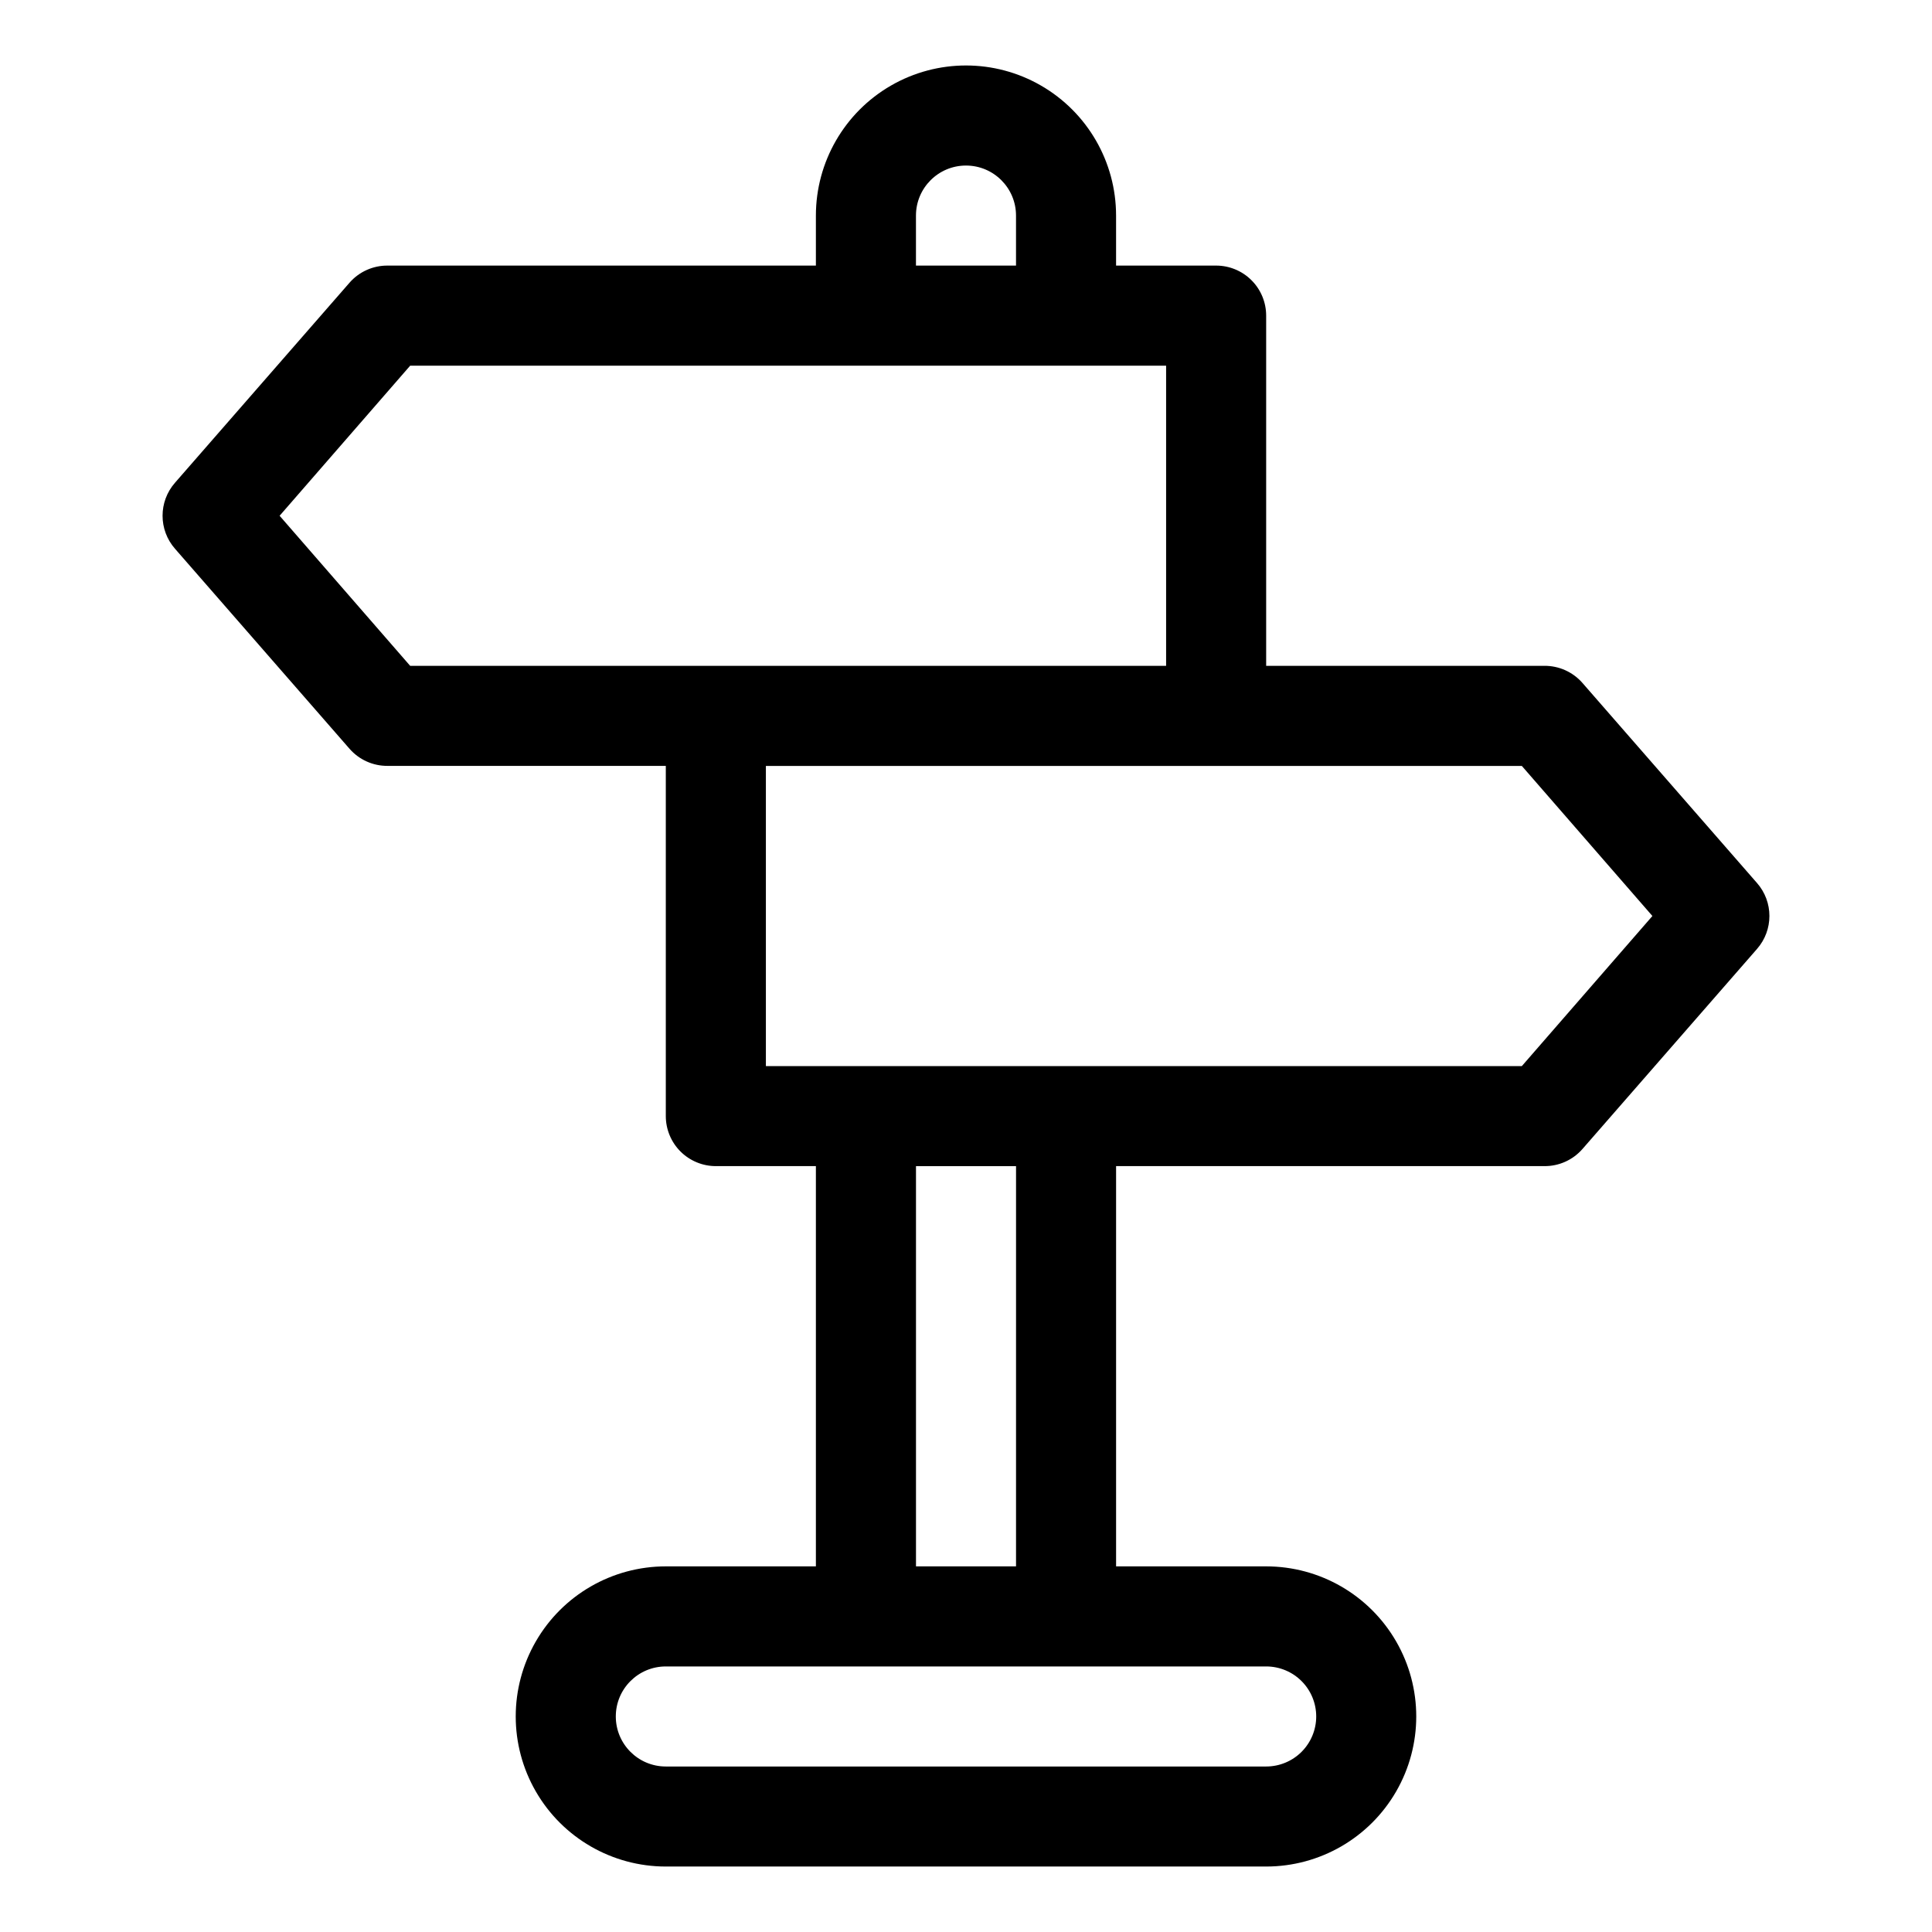
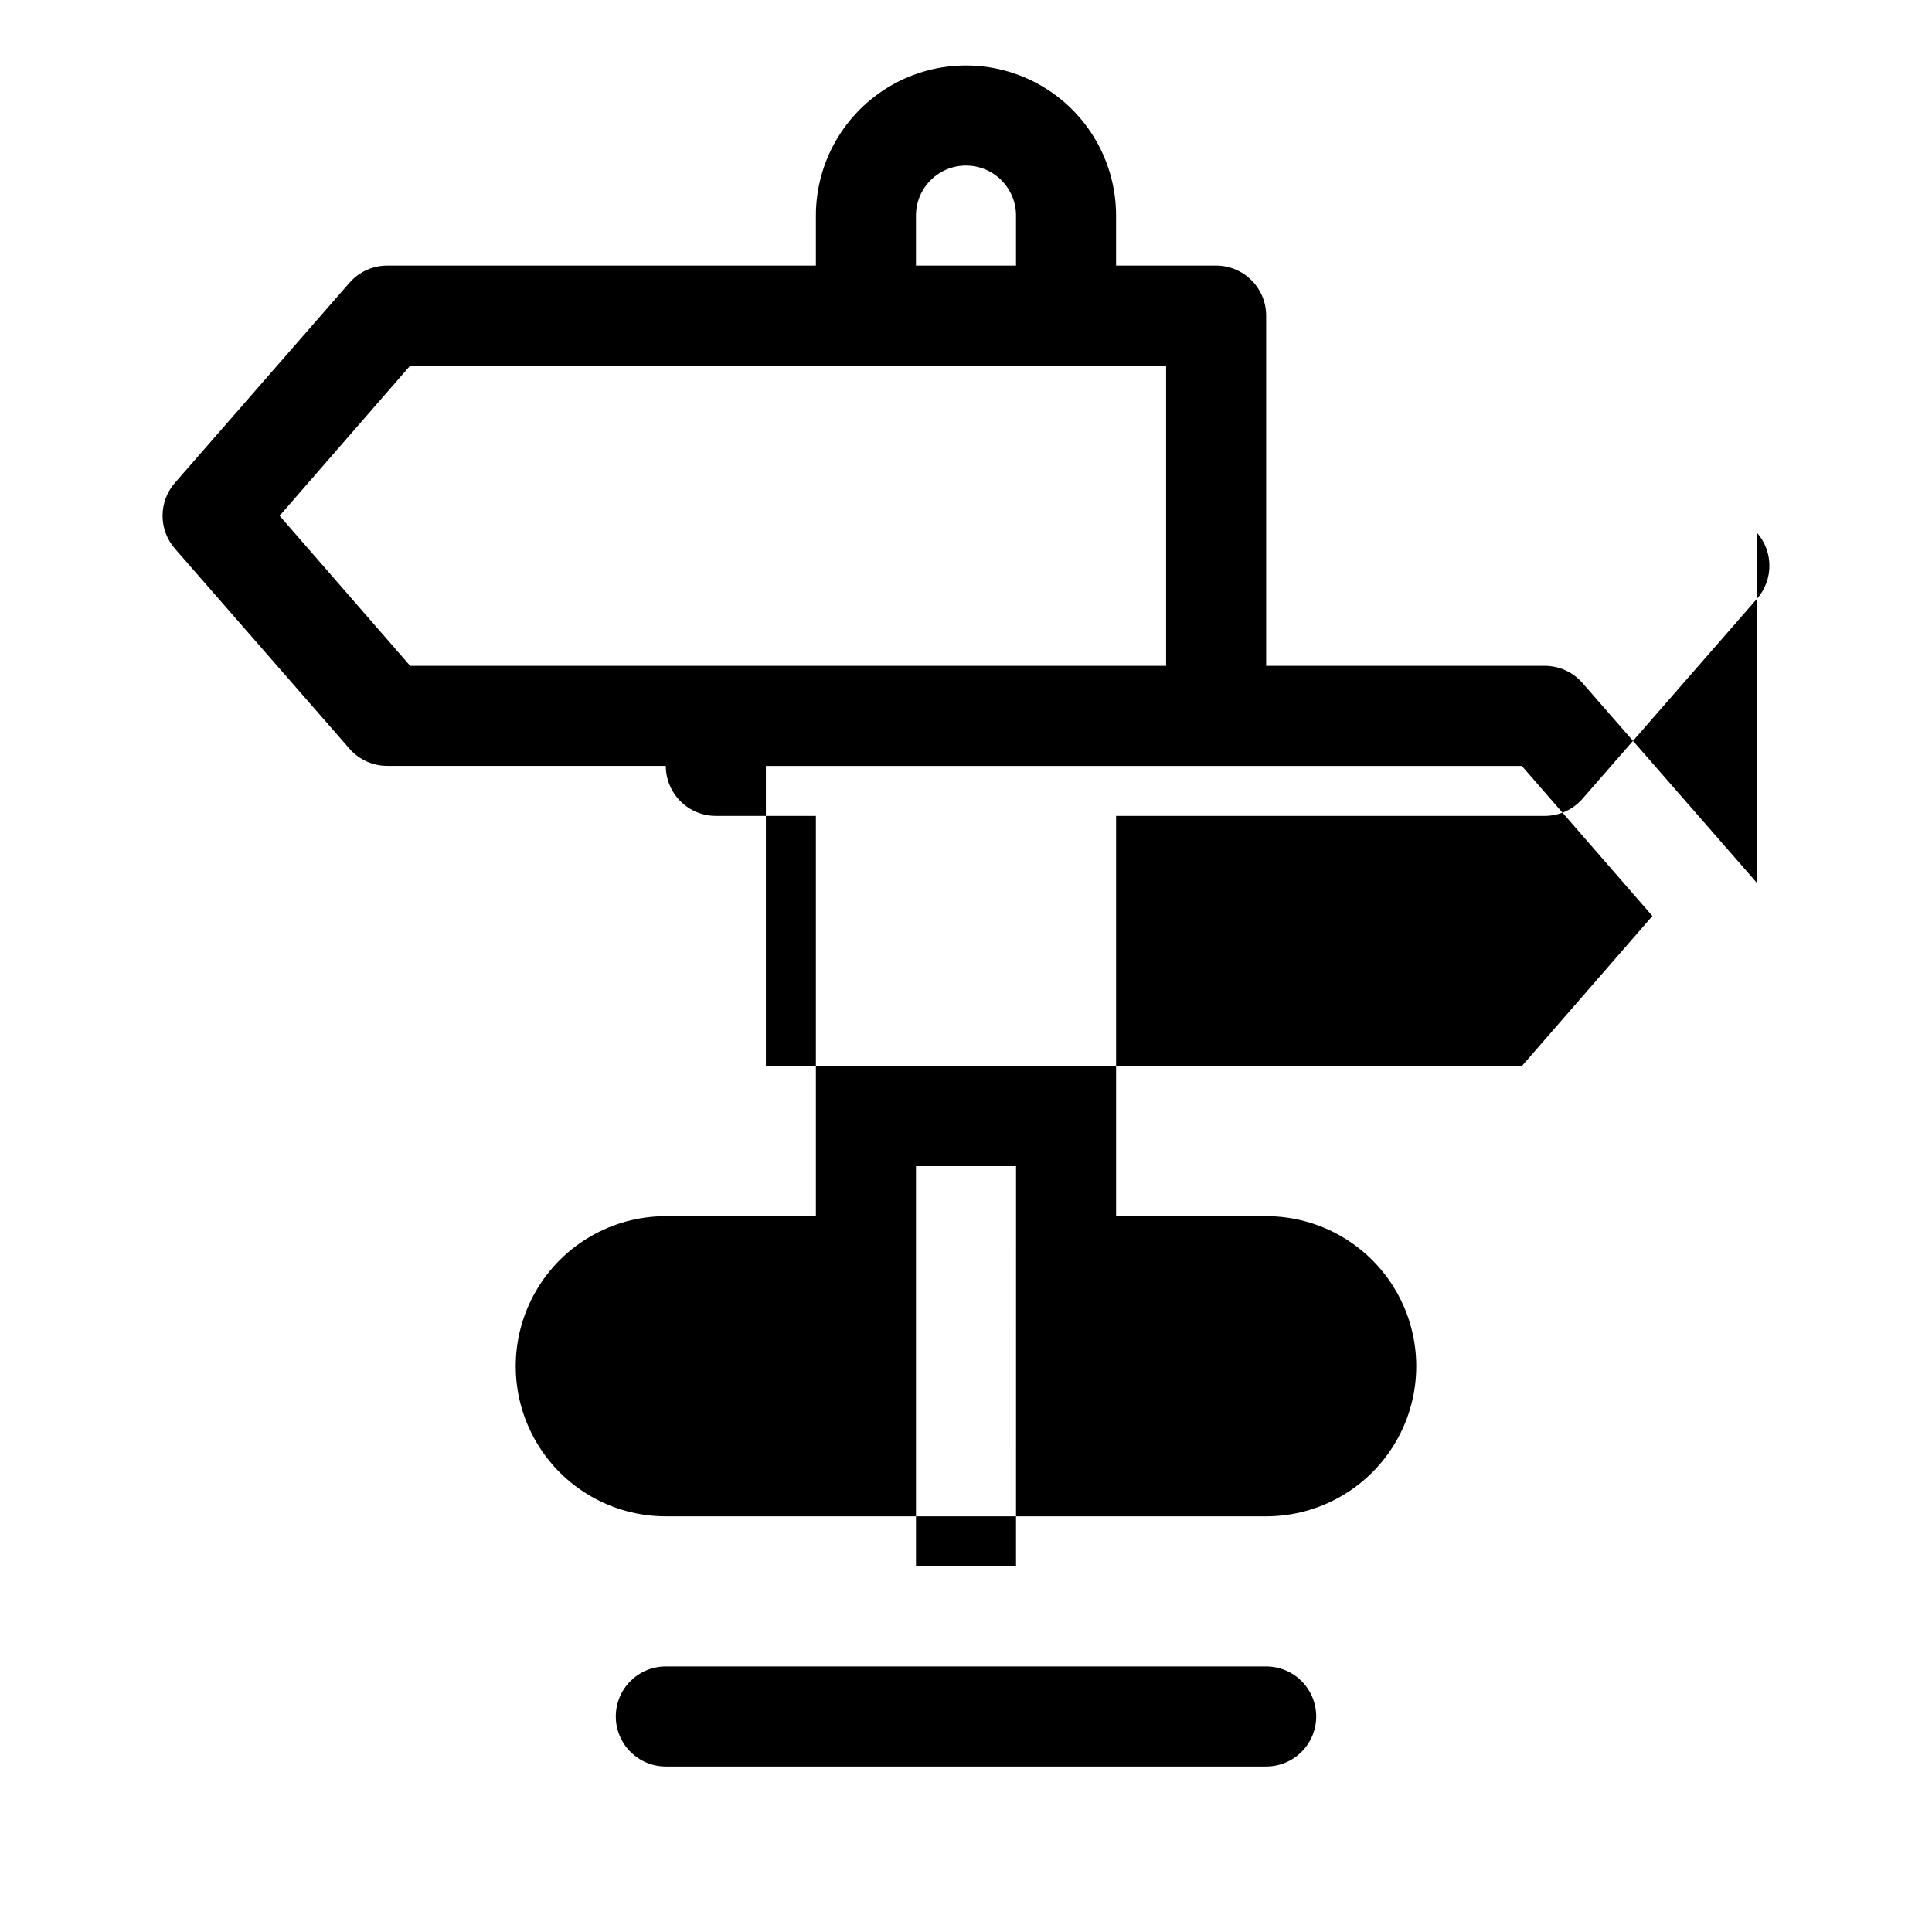
<svg xmlns="http://www.w3.org/2000/svg" fill="#000000" width="800px" height="800px" version="1.1" viewBox="144 144 512 512">
-   <path d="m609.61 377.99-46.27-53.031c-2.543-2.894-6.223-4.539-10.078-4.508h-73.715v-92.805c0-3.519-1.395-6.891-3.883-9.375-2.484-2.488-5.859-3.887-9.375-3.887h-26.516v-13.258c0-14.207-7.582-27.34-19.887-34.445-12.309-7.106-27.469-7.106-39.777 0-12.305 7.106-19.887 20.238-19.887 34.445v13.258h-113.49c-3.856-0.031-7.531 1.613-10.078 4.508l-46.27 53.031v0.004c-4.398 5.004-4.398 12.496 0 17.5l46.27 53.031c2.547 2.898 6.223 4.543 10.078 4.508h73.715v92.809c0 3.516 1.398 6.887 3.883 9.375 2.488 2.484 5.859 3.883 9.375 3.883h26.516v106.07h-39.773c-14.211 0-27.34 7.578-34.445 19.887-7.106 12.305-7.106 27.469 0 39.773 7.106 12.305 20.234 19.887 34.445 19.887h159.1c14.211 0 27.34-7.582 34.445-19.887 7.106-12.305 7.106-27.469 0-39.773-7.106-12.309-20.234-19.887-34.445-19.887h-39.773v-106.07h113.49c3.856 0.035 7.535-1.613 10.078-4.508l46.27-53.031c4.398-5.008 4.398-12.496 0-17.504zm-222.87-176.86c0-7.32 5.934-13.258 13.258-13.258 7.32 0 13.258 5.938 13.258 13.258v13.258h-26.516zm-168.64 79.551 34.602-39.773h200.33v79.551l-200.33-0.004zm274.71 318.2c0 3.516-1.395 6.887-3.883 9.375-2.484 2.484-5.859 3.883-9.375 3.883h-159.1c-7.32 0-13.258-5.938-13.258-13.258 0-7.324 5.938-13.258 13.258-13.258h159.1c3.516 0 6.891 1.395 9.375 3.883 2.488 2.484 3.883 5.859 3.883 9.375zm-79.551-39.773h-26.512v-106.07h26.516zm134.04-132.58h-200.33v-79.551h200.33l34.605 39.773z" />
+   <path d="m609.61 377.99-46.27-53.031c-2.543-2.894-6.223-4.539-10.078-4.508h-73.715v-92.805c0-3.519-1.395-6.891-3.883-9.375-2.484-2.488-5.859-3.887-9.375-3.887h-26.516v-13.258c0-14.207-7.582-27.34-19.887-34.445-12.309-7.106-27.469-7.106-39.777 0-12.305 7.106-19.887 20.238-19.887 34.445v13.258h-113.49c-3.856-0.031-7.531 1.613-10.078 4.508l-46.27 53.031v0.004c-4.398 5.004-4.398 12.496 0 17.5l46.27 53.031c2.547 2.898 6.223 4.543 10.078 4.508h73.715c0 3.516 1.398 6.887 3.883 9.375 2.488 2.484 5.859 3.883 9.375 3.883h26.516v106.07h-39.773c-14.211 0-27.34 7.578-34.445 19.887-7.106 12.305-7.106 27.469 0 39.773 7.106 12.305 20.234 19.887 34.445 19.887h159.1c14.211 0 27.34-7.582 34.445-19.887 7.106-12.305 7.106-27.469 0-39.773-7.106-12.309-20.234-19.887-34.445-19.887h-39.773v-106.07h113.49c3.856 0.035 7.535-1.613 10.078-4.508l46.27-53.031c4.398-5.008 4.398-12.496 0-17.504zm-222.87-176.86c0-7.32 5.934-13.258 13.258-13.258 7.32 0 13.258 5.938 13.258 13.258v13.258h-26.516zm-168.64 79.551 34.602-39.773h200.33v79.551l-200.33-0.004zm274.71 318.2c0 3.516-1.395 6.887-3.883 9.375-2.484 2.484-5.859 3.883-9.375 3.883h-159.1c-7.32 0-13.258-5.938-13.258-13.258 0-7.324 5.938-13.258 13.258-13.258h159.1c3.516 0 6.891 1.395 9.375 3.883 2.488 2.484 3.883 5.859 3.883 9.375zm-79.551-39.773h-26.512v-106.07h26.516zm134.04-132.58h-200.33v-79.551h200.33l34.605 39.773z" />
</svg>